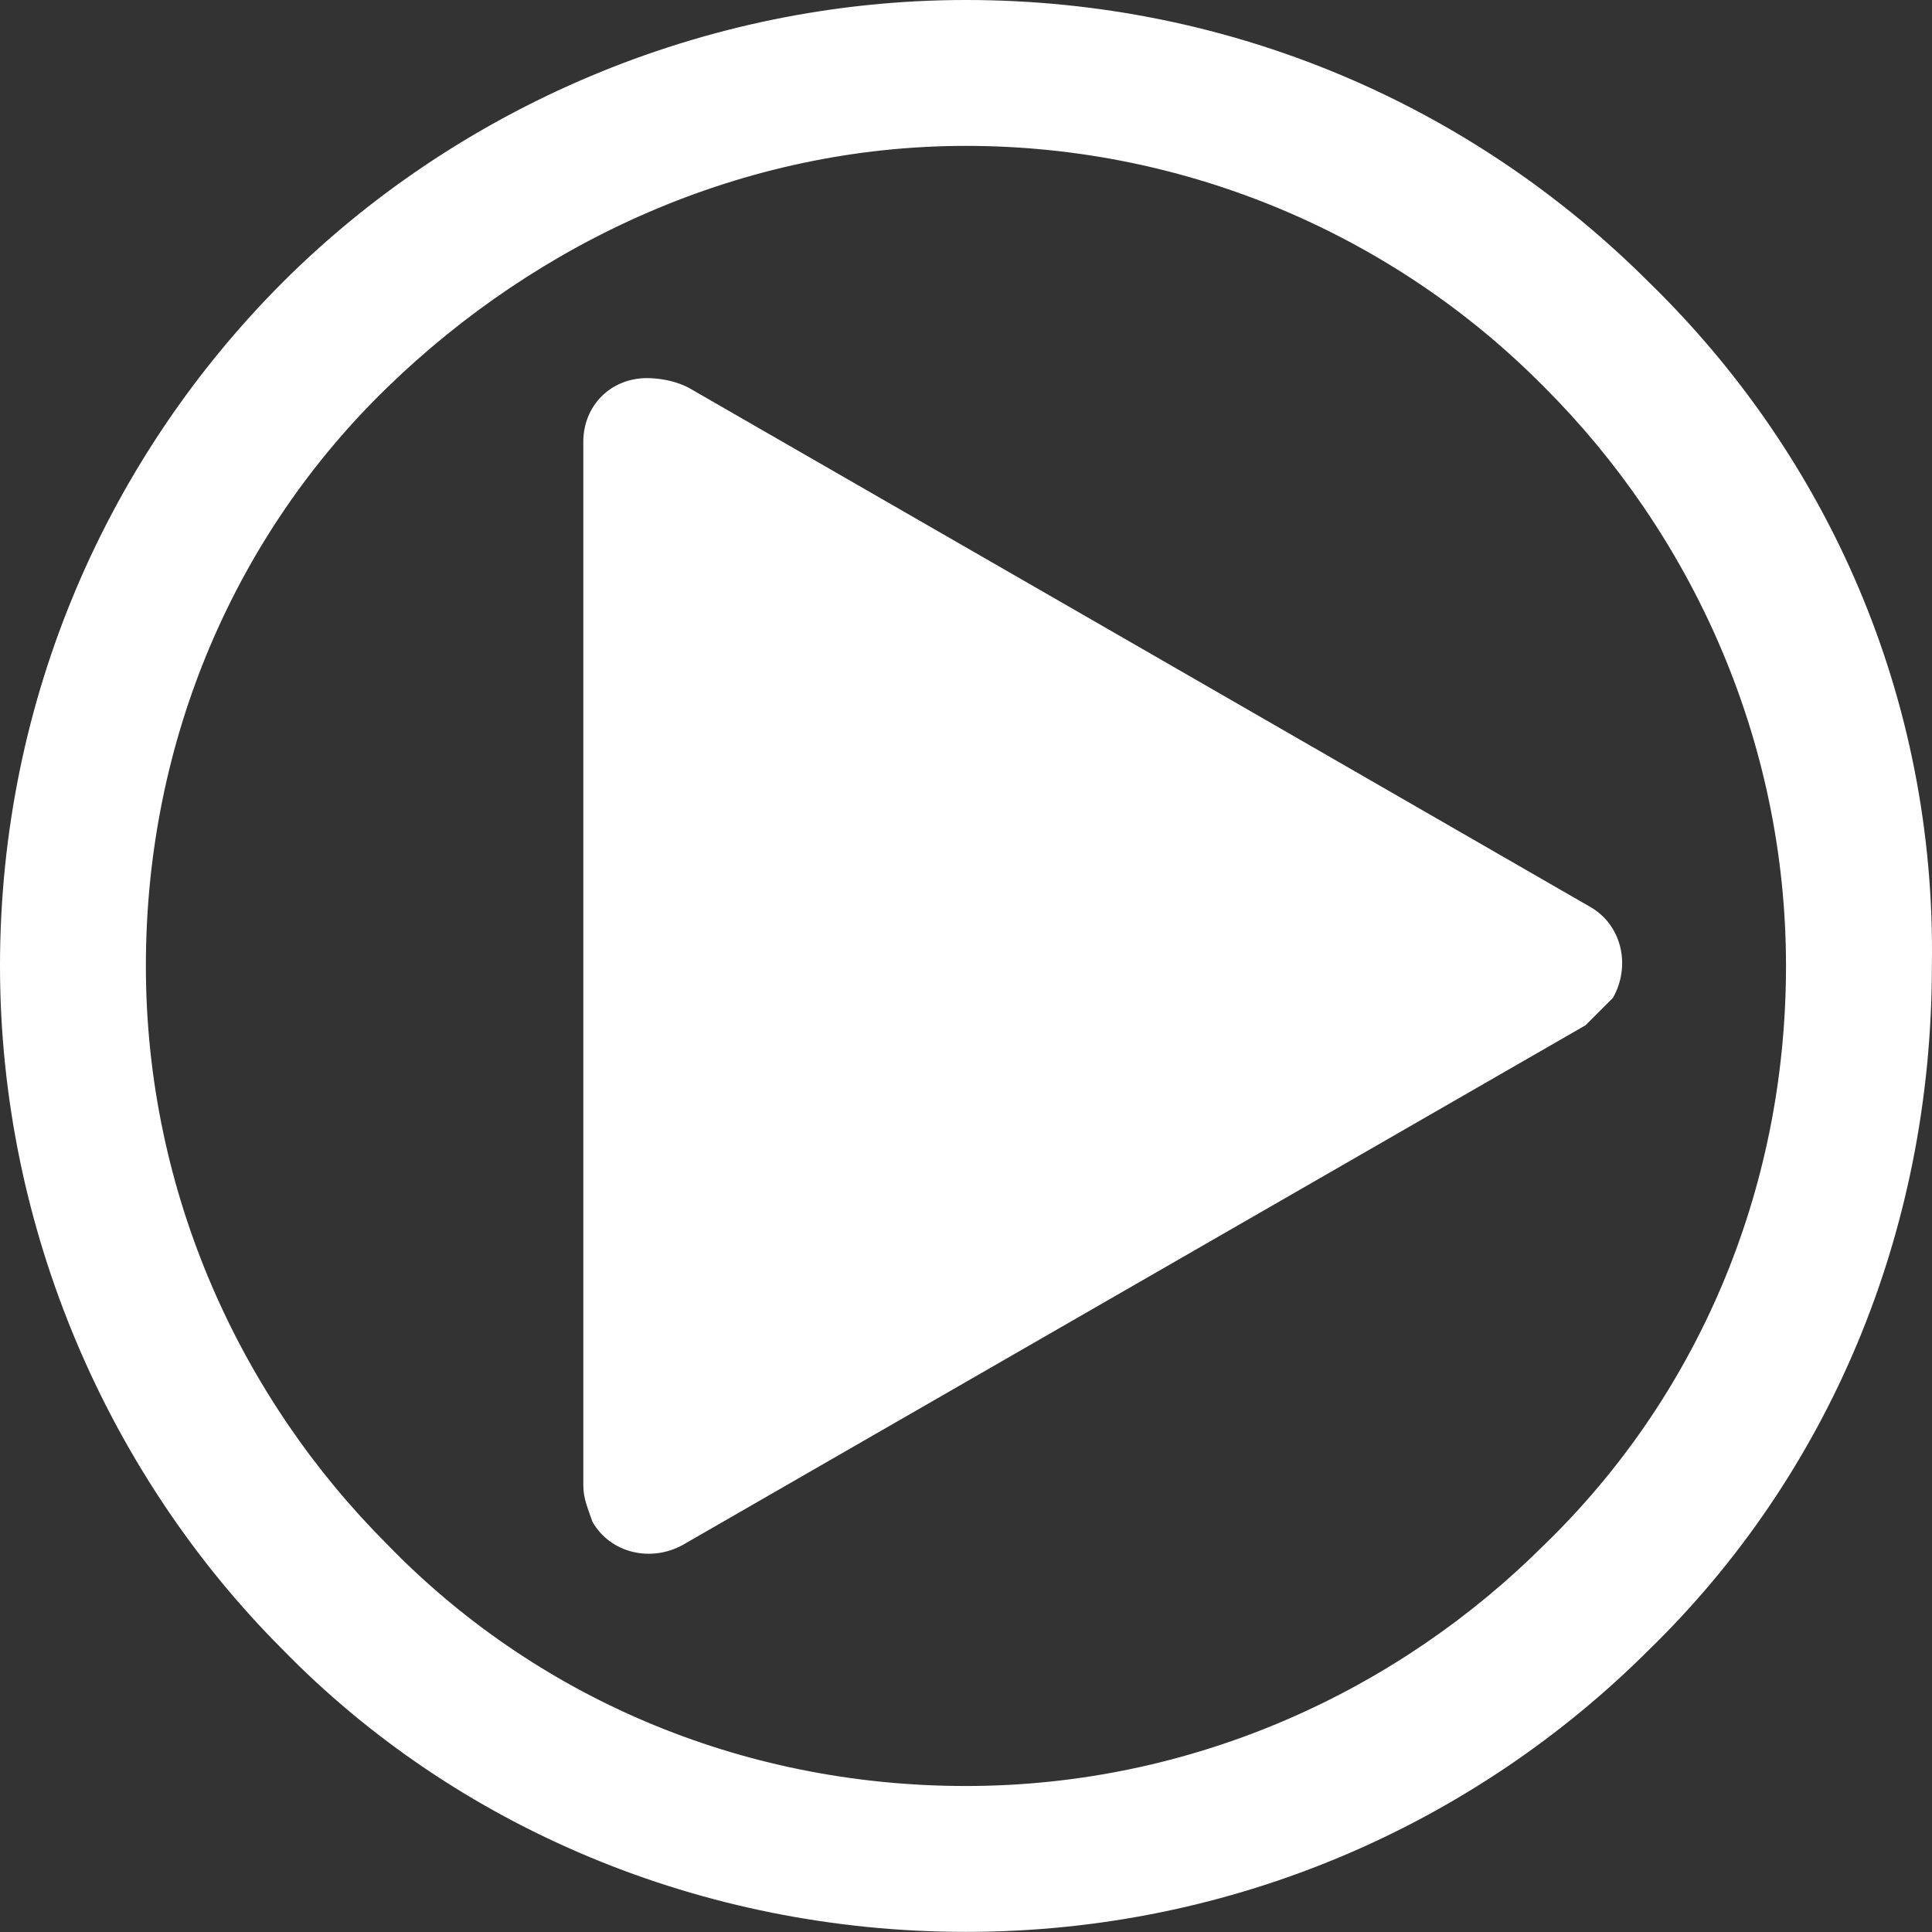
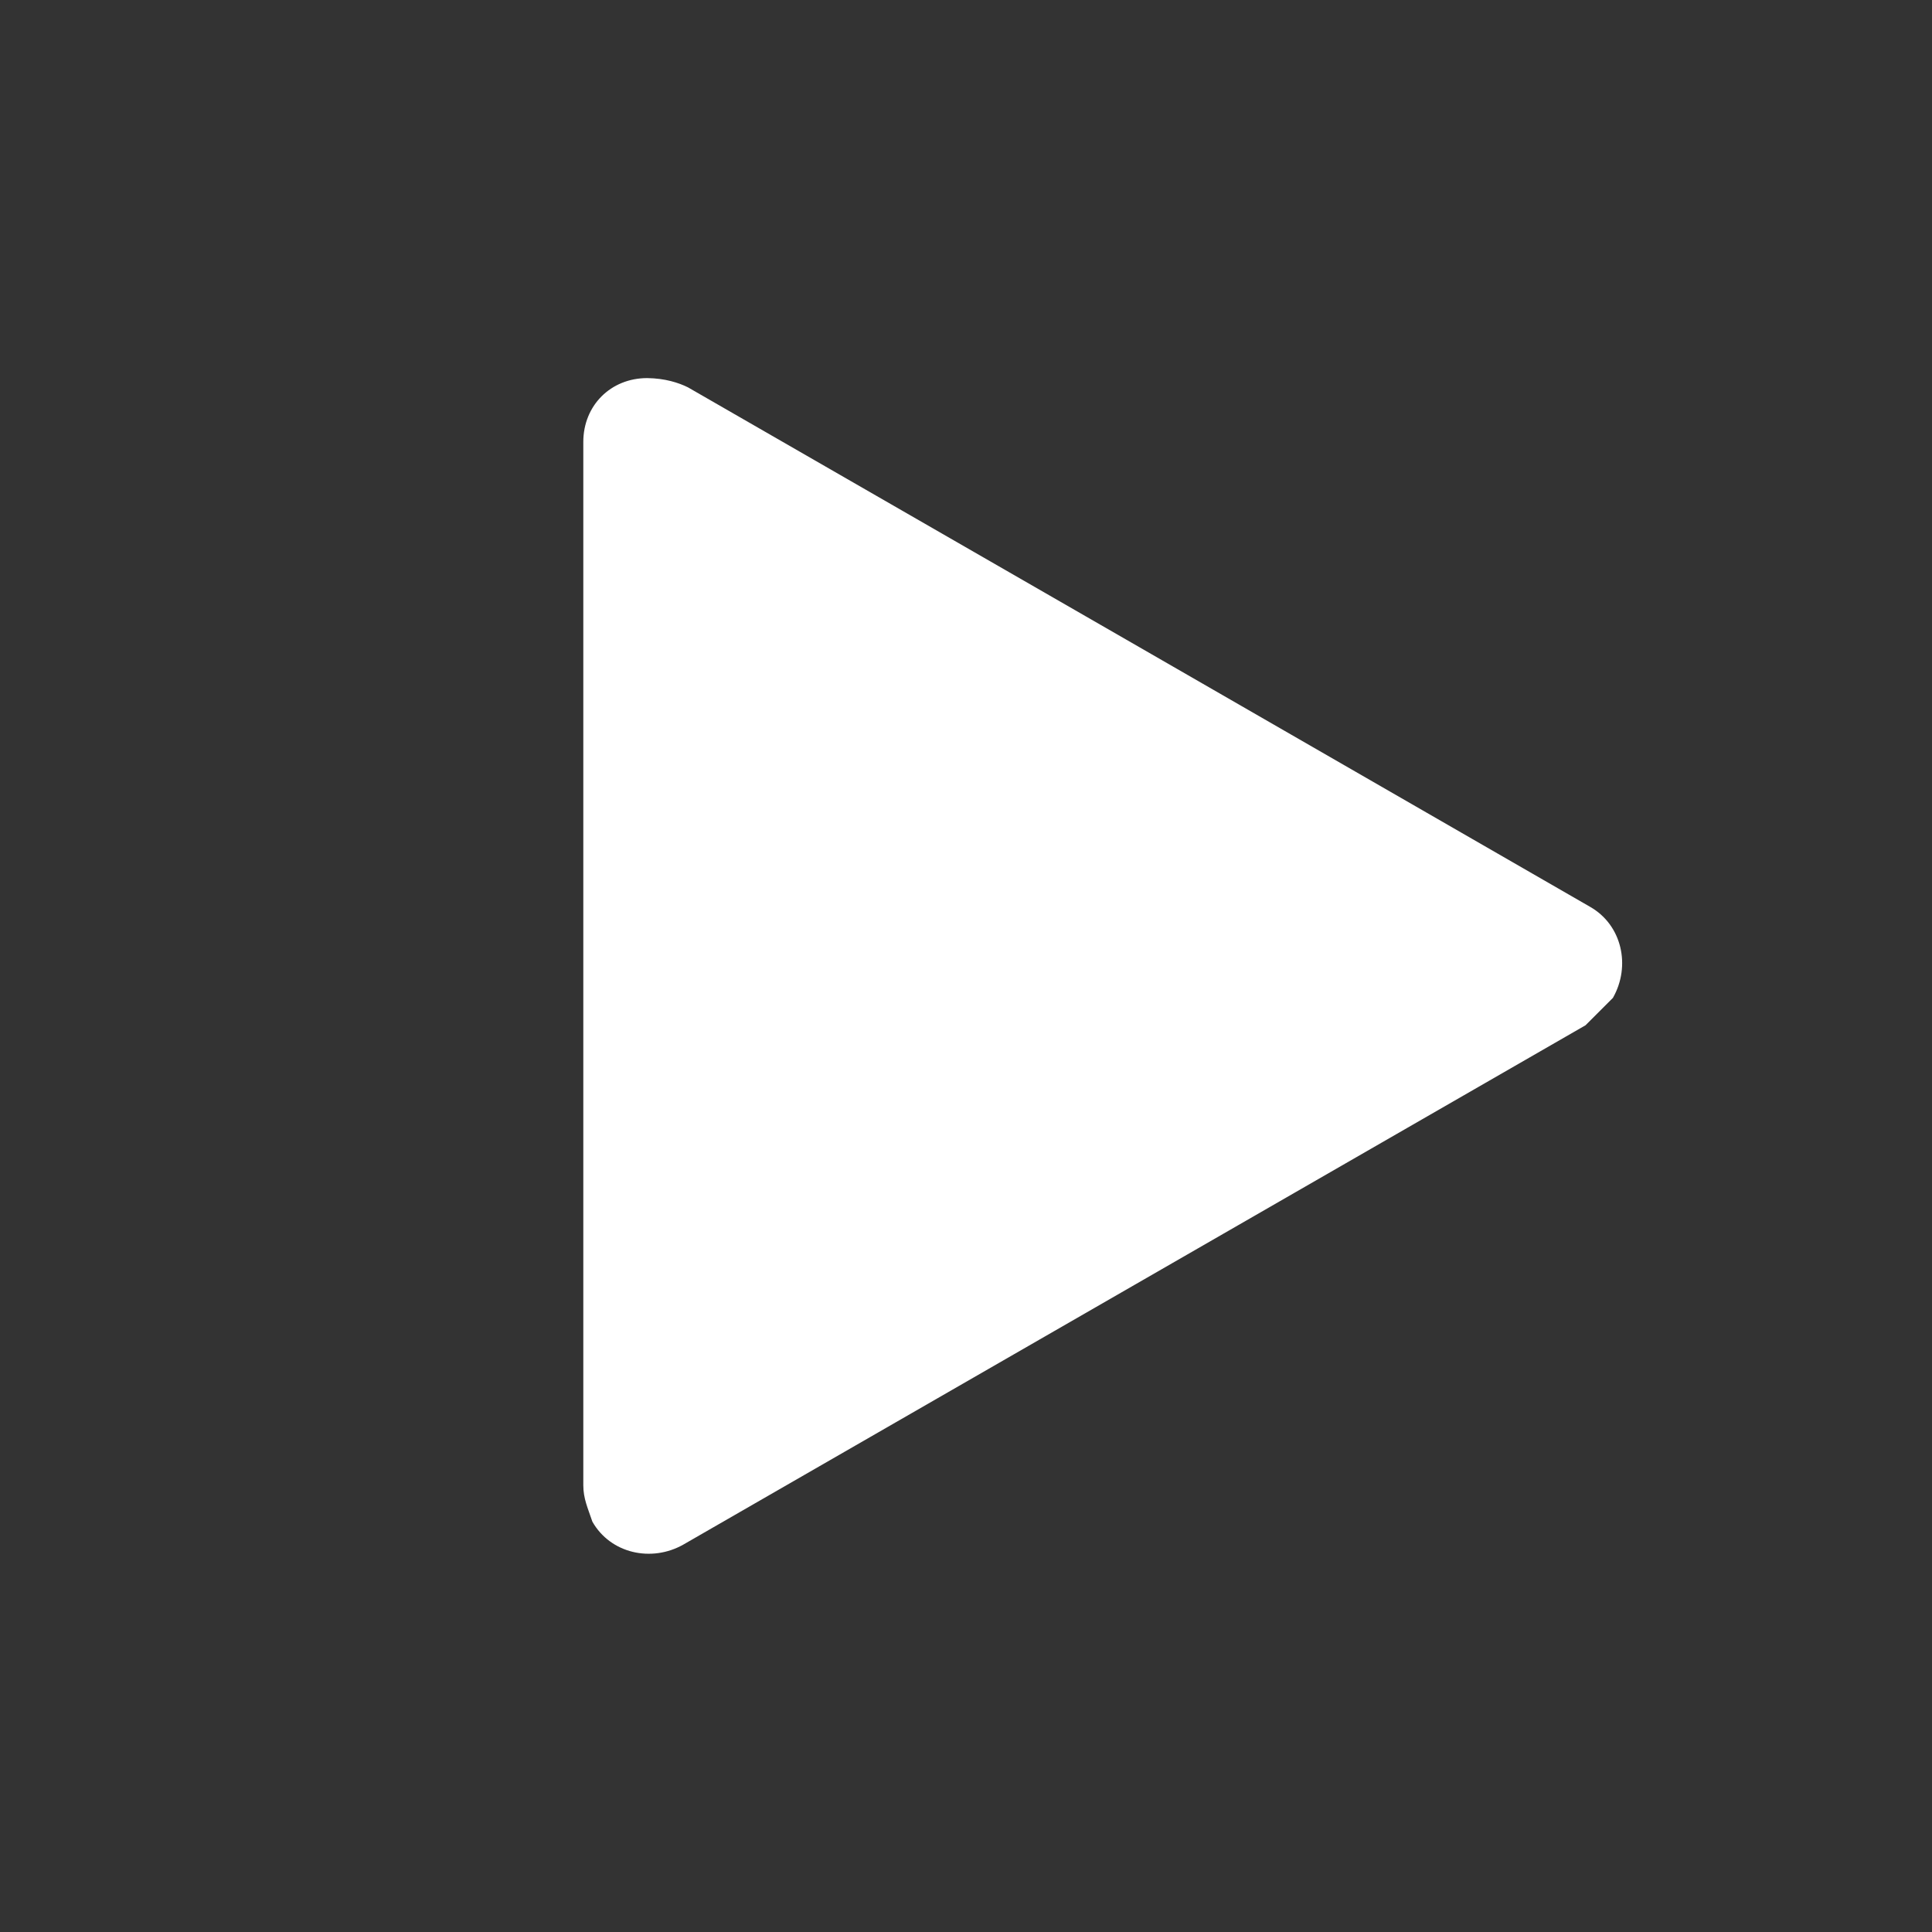
<svg xmlns="http://www.w3.org/2000/svg" width="97" height="97" viewBox="0 0 97 97" fill="none">
  <rect x="0" y="0" width="97" height="97" fill="#333333" stroke="none" />
-   <path d="M82.801 14.183C73.883 5.265 61.759 0 48.497 0C35.234 0 22.873 5.493 14.183 14.183C5.493 22.883 0 34.997 0 48.497C0 61.759 5.493 74.121 14.183 82.811C22.873 91.728 35.225 96.994 48.497 96.994C61.997 96.994 74.121 91.501 82.811 82.811C91.728 74.121 96.994 61.997 96.994 48.497C97.212 34.997 91.728 22.883 82.801 14.183ZM77.546 77.546C70.222 84.87 59.928 89.67 48.497 89.67C37.056 89.67 26.762 85.097 19.448 77.546C12.124 70.231 7.324 59.938 7.324 48.497C7.324 37.056 11.897 26.762 19.448 19.448C26.99 12.124 37.283 7.324 48.497 7.324C59.701 7.324 69.994 11.897 77.318 19.221L77.546 19.448C84.87 26.772 89.67 37.066 89.67 48.497C89.67 59.938 85.097 70.231 77.546 77.546Z" fill="white" />
  <path d="M34.542 19.448L57.187 32.483L79.832 45.528C81.435 46.438 81.891 48.497 80.98 50.1C80.525 50.556 80.069 51.011 79.604 51.476L56.959 64.511L34.314 77.546C32.711 78.456 30.652 78.001 29.741 76.397C29.514 75.715 29.286 75.249 29.286 74.566V48.497V22.19C29.286 20.359 30.662 18.983 32.493 18.983C33.394 18.993 34.086 19.221 34.542 19.448Z" fill="white" />
</svg>